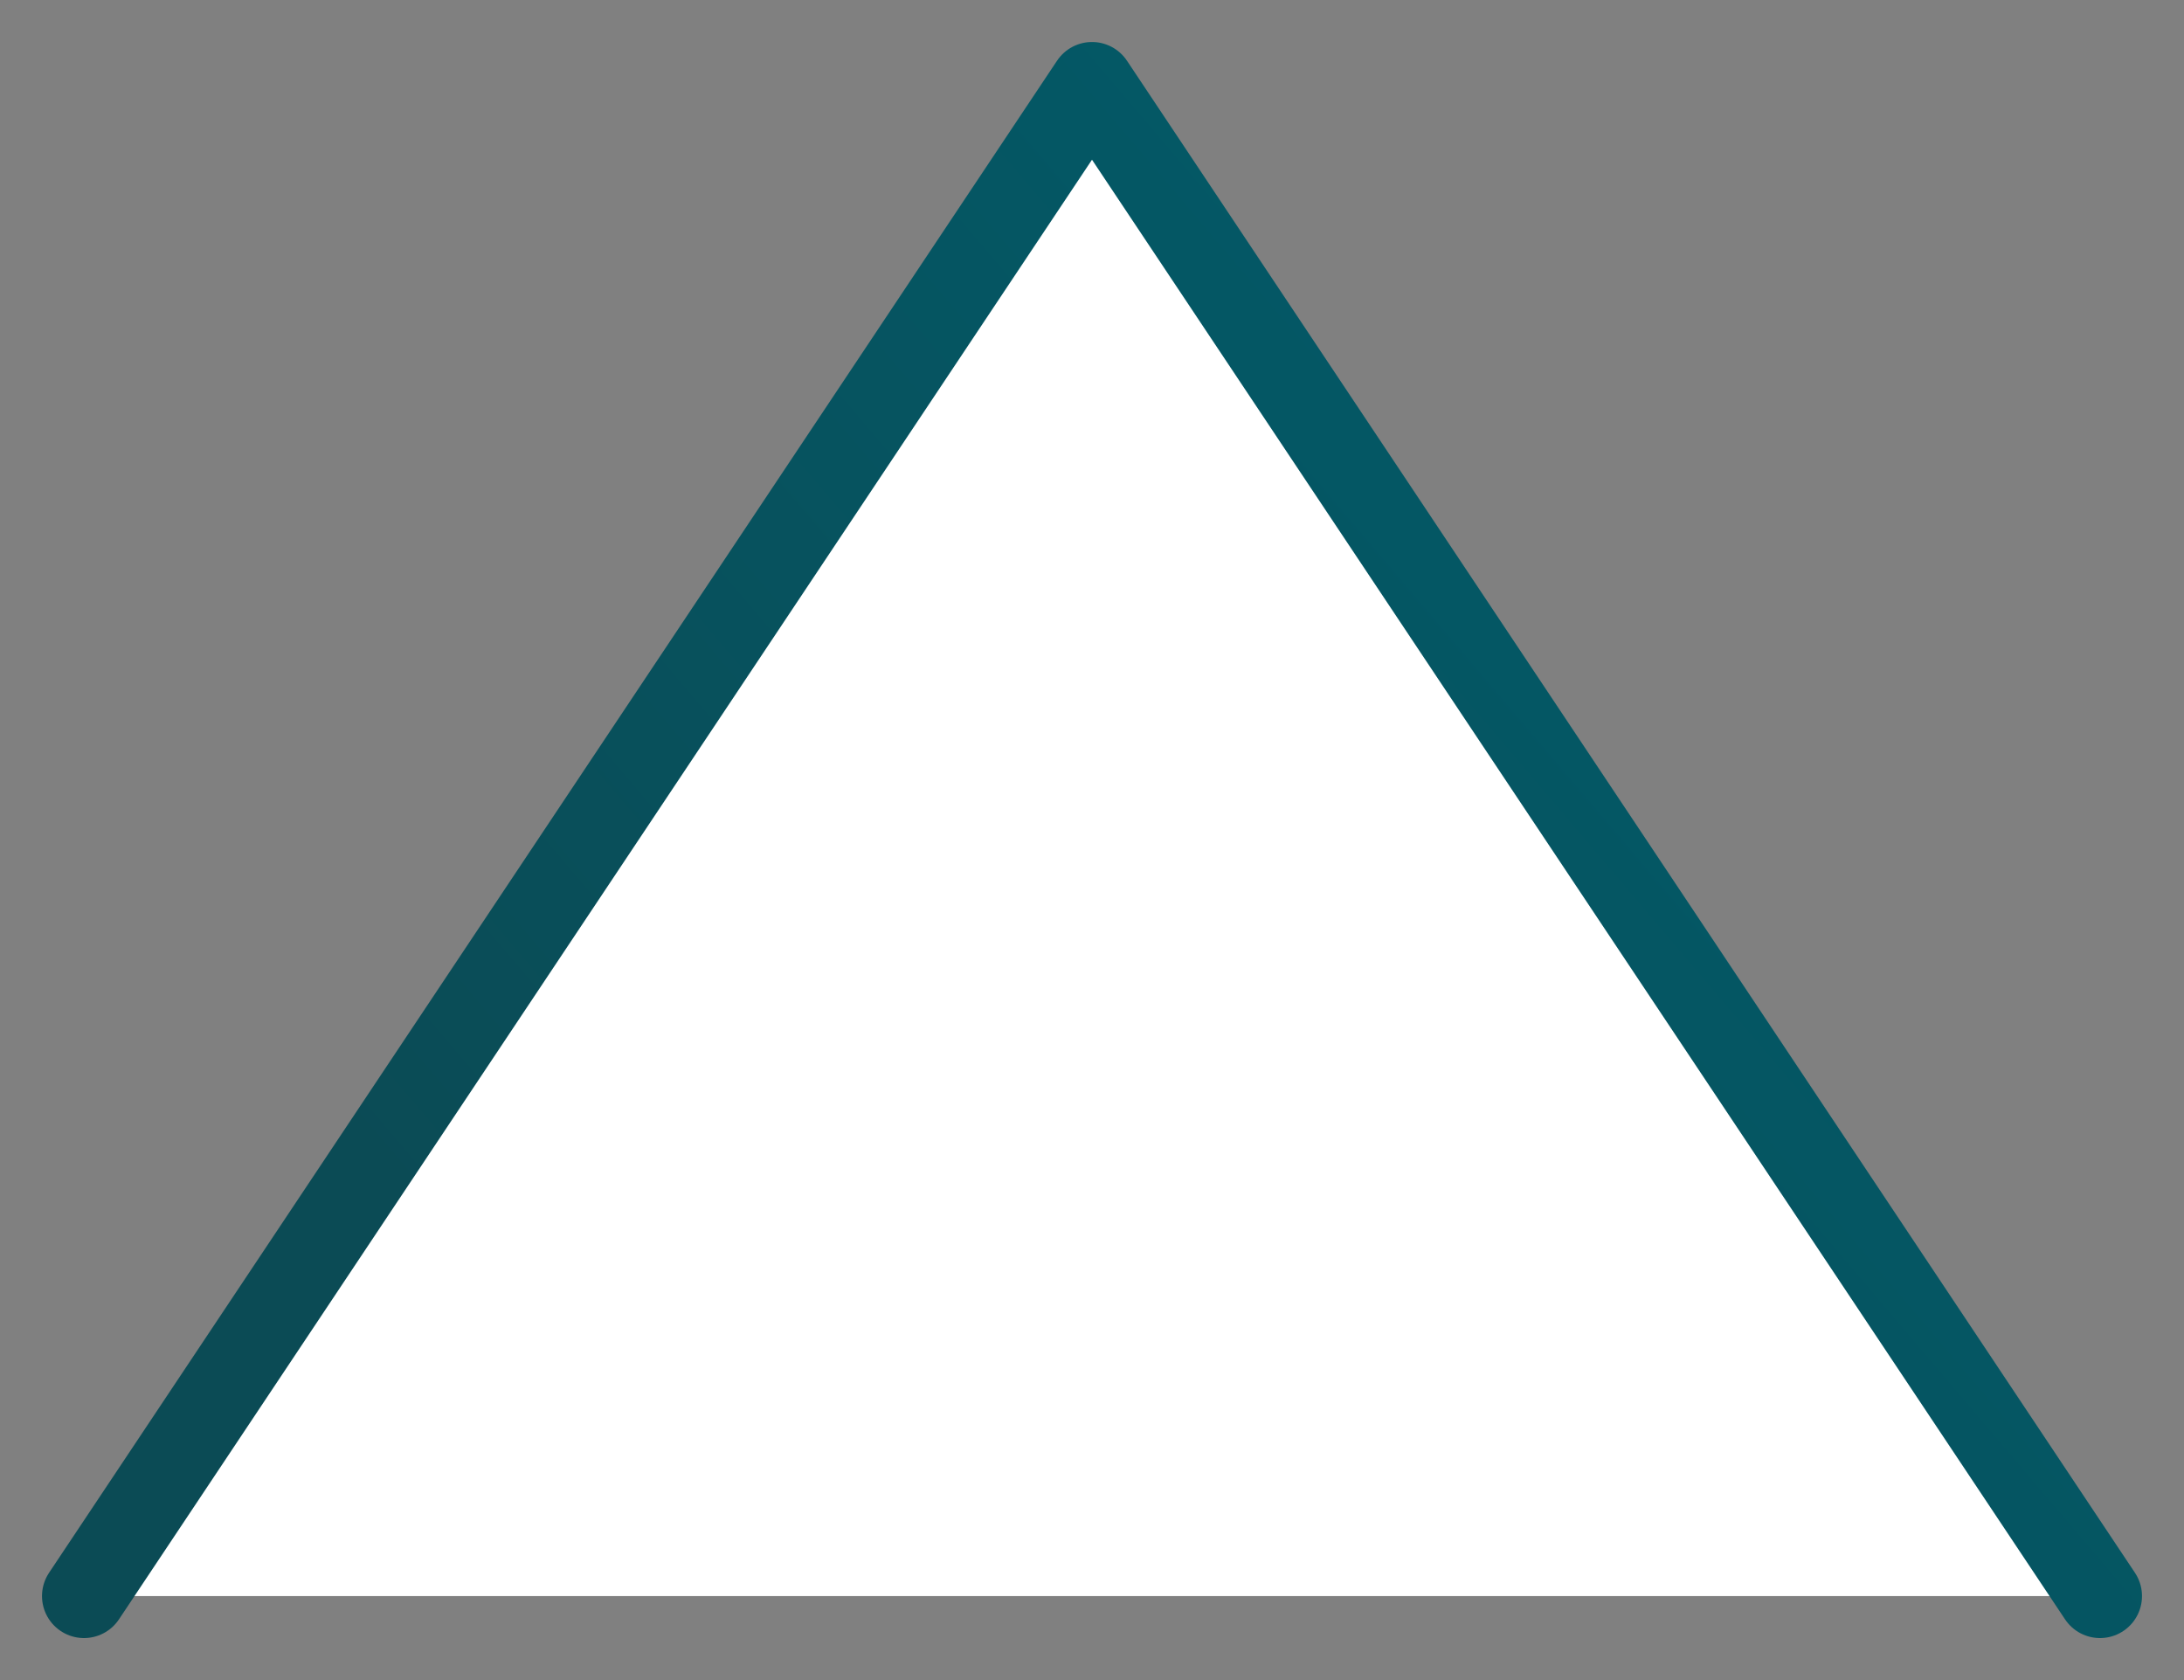
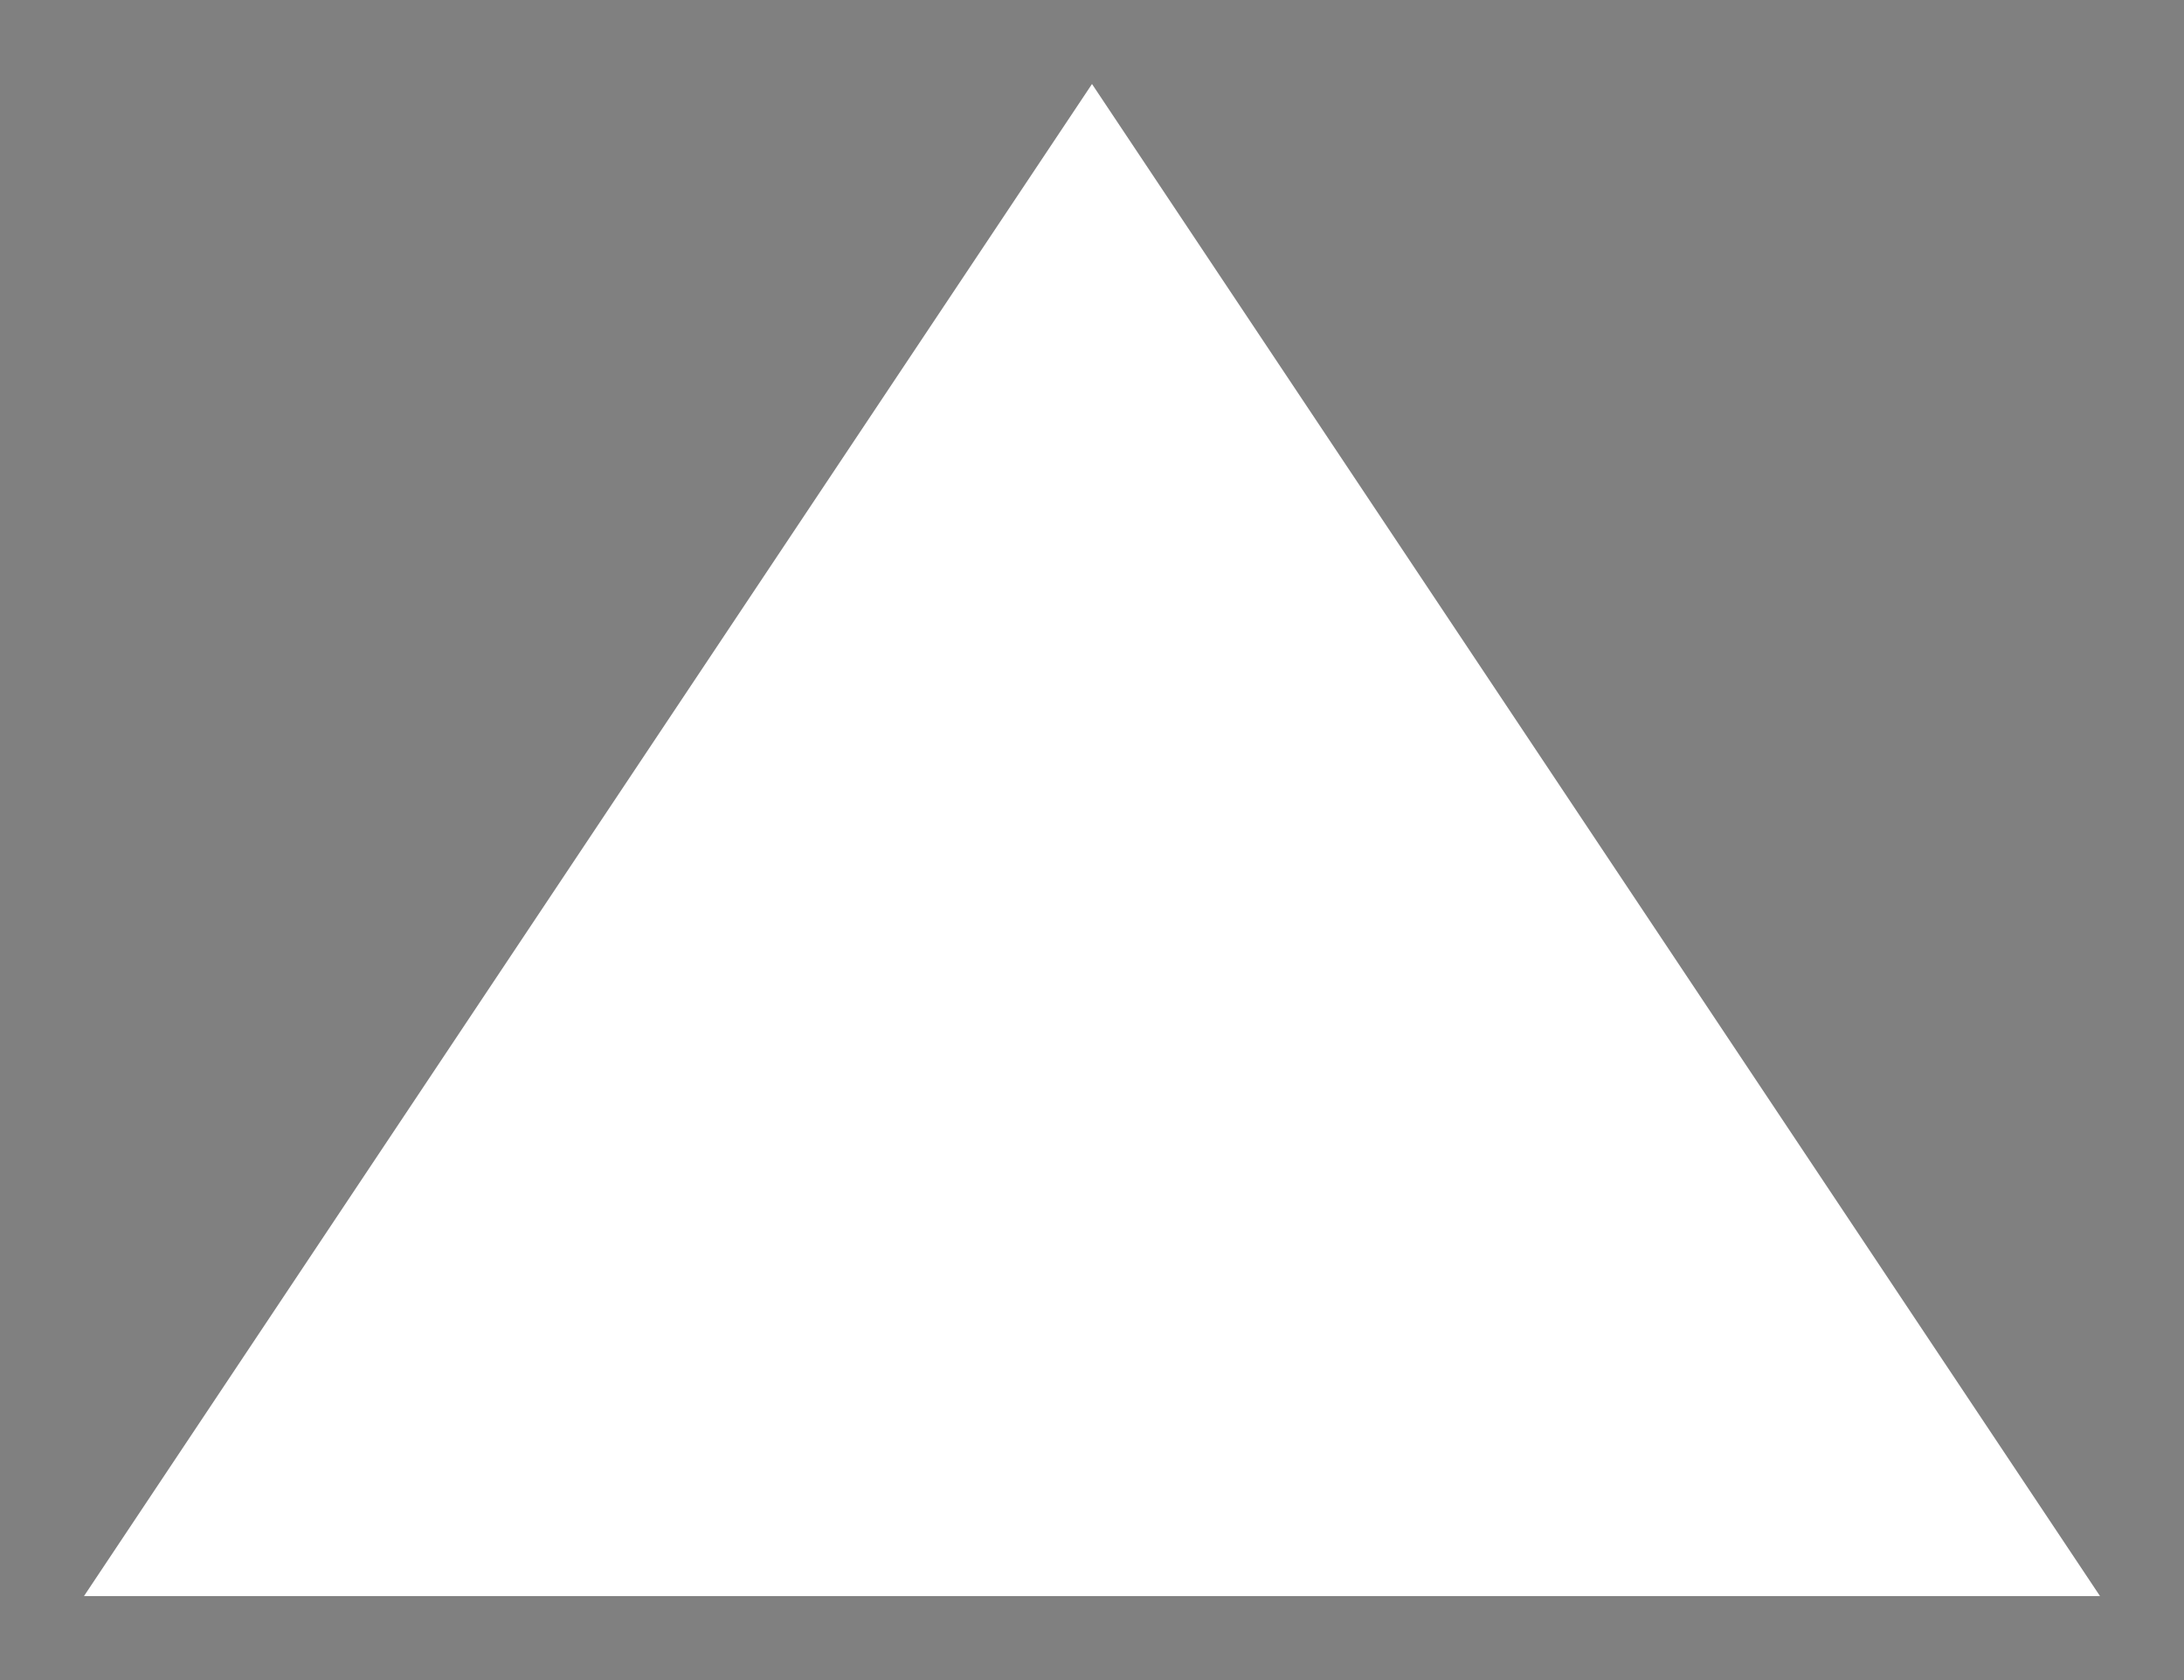
<svg xmlns="http://www.w3.org/2000/svg" width="26" height="20" viewBox="0 0 26 20" fill="none">
  <rect x="0" y="0" width="26" height="20" fill="#808080" stroke="none" />
  <path d="M13 1L25 19H13H1L13 1Z" fill="white" />
-   <path d="M25 19L13 1L1 19" stroke="url(#paint0_linear_2251_31961)" stroke-linecap="round" stroke-linejoin="round" />
  <defs>
    <linearGradient id="paint0_linear_2251_31961" x1="21.576" y1="-1.484" x2="1.535" y2="15.562" gradientUnits="userSpaceOnUse">
      <stop stop-color="#005E6D" />
      <stop offset="0.882" stop-color="#0B4B55" />
    </linearGradient>
  </defs>
</svg>